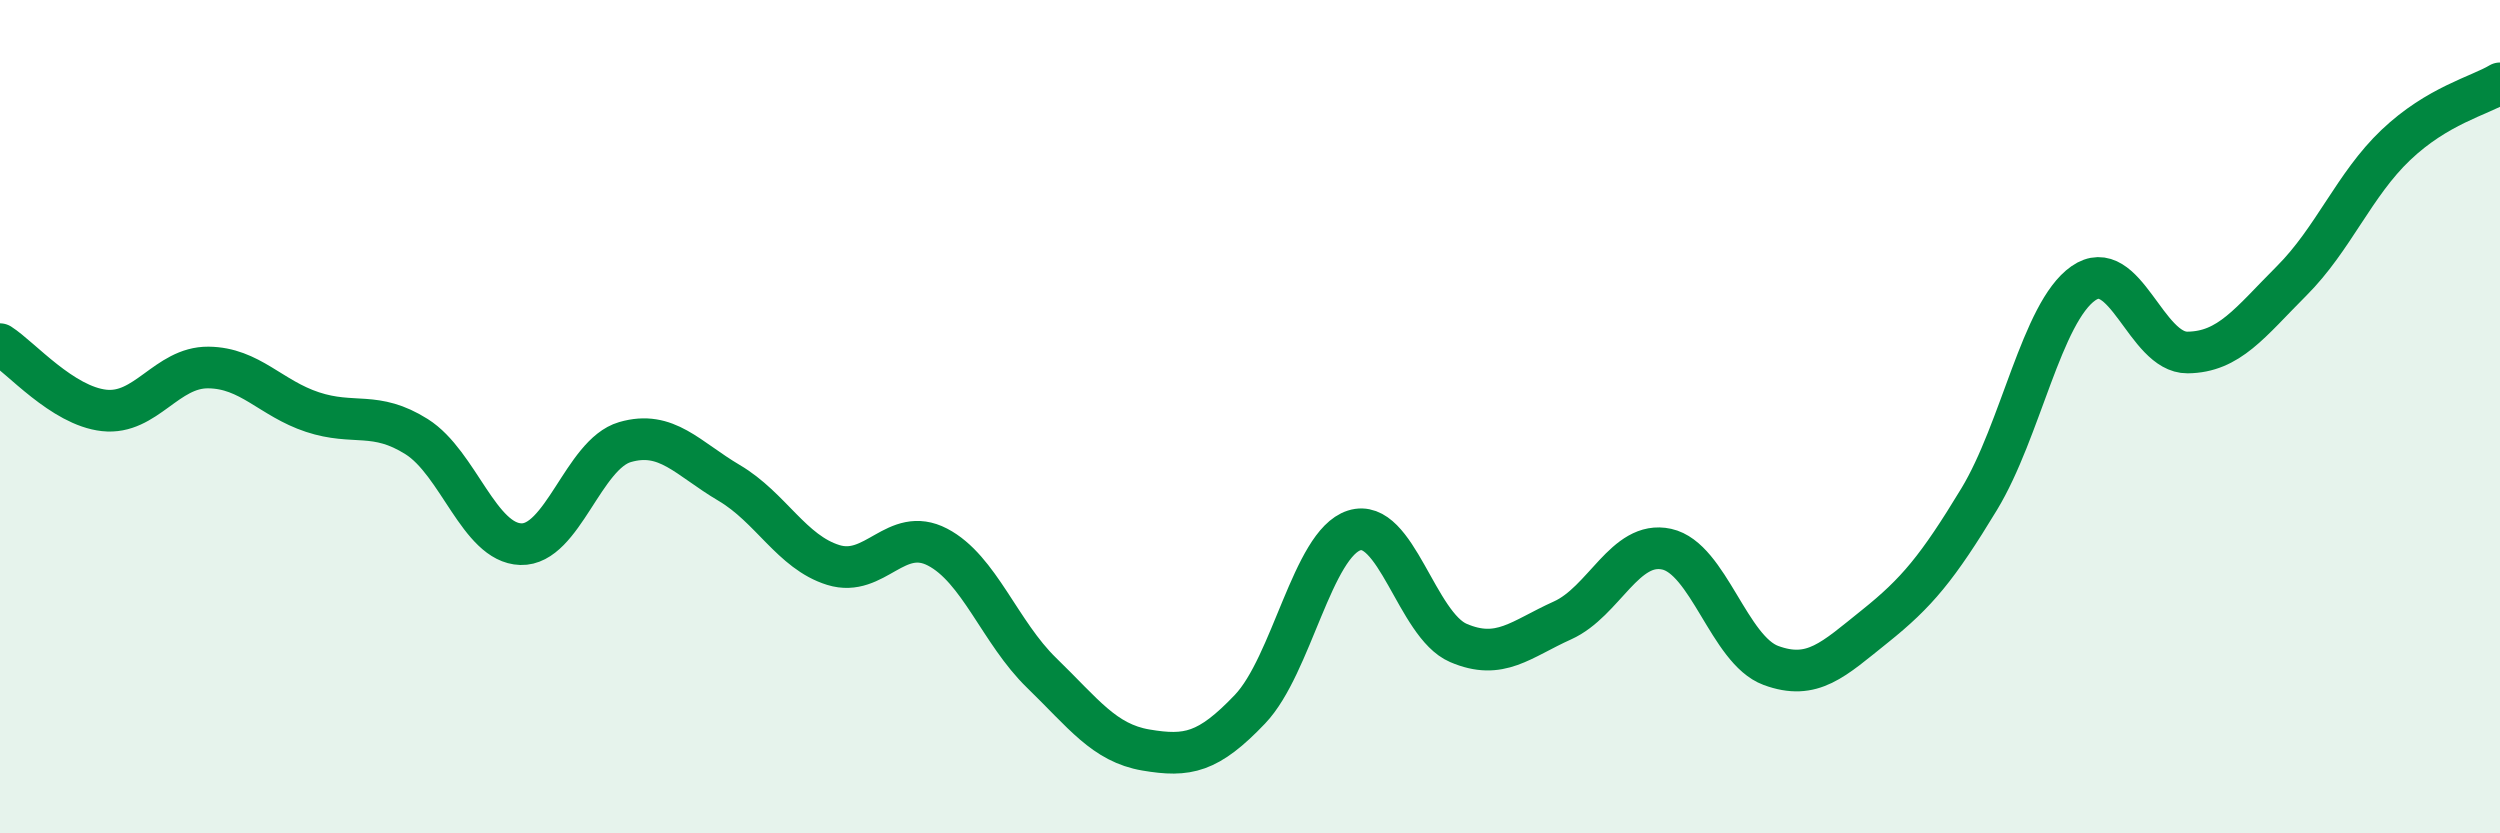
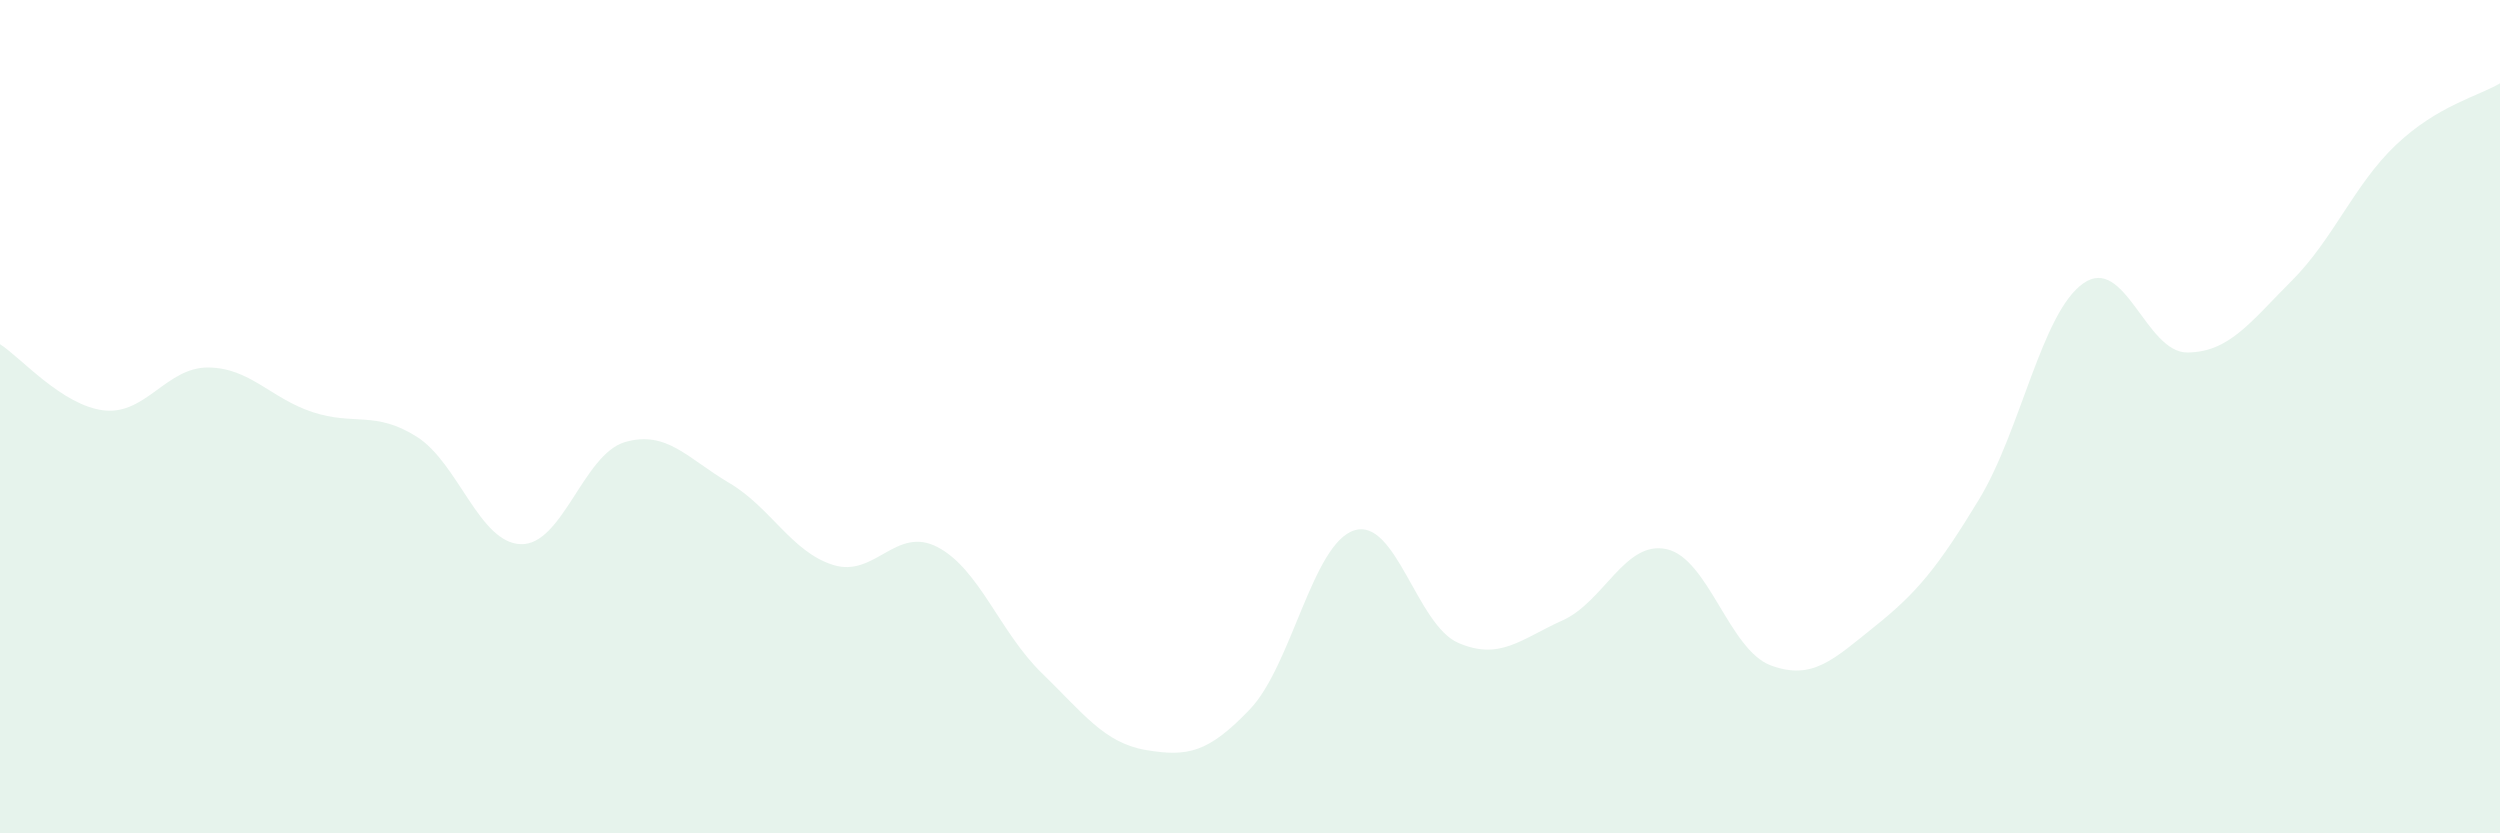
<svg xmlns="http://www.w3.org/2000/svg" width="60" height="20" viewBox="0 0 60 20">
  <path d="M 0,8.26 C 0.5,8.58 1.5,9.74 2.5,9.85 C 3.5,9.96 4,8.81 5,8.82 C 6,8.83 6.5,9.56 7.5,9.89 C 8.5,10.22 9,9.85 10,10.48 C 11,11.11 11.5,13.03 12.5,13.06 C 13.5,13.09 14,10.9 15,10.61 C 16,10.32 16.5,11 17.5,11.59 C 18.5,12.18 19,13.25 20,13.56 C 21,13.87 21.5,12.61 22.5,13.13 C 23.5,13.65 24,15.18 25,16.15 C 26,17.12 26.5,17.83 27.5,18 C 28.5,18.17 29,18.07 30,17.02 C 31,15.97 31.5,13.05 32.5,12.73 C 33.5,12.41 34,15 35,15.43 C 36,15.86 36.5,15.34 37.5,14.89 C 38.5,14.44 39,12.96 40,13.18 C 41,13.4 41.5,15.6 42.5,15.97 C 43.5,16.34 44,15.83 45,15.03 C 46,14.23 46.5,13.63 47.5,11.98 C 48.5,10.33 49,7.5 50,6.8 C 51,6.1 51.5,8.47 52.5,8.46 C 53.5,8.45 54,7.74 55,6.74 C 56,5.74 56.5,4.43 57.5,3.48 C 58.5,2.53 59.5,2.3 60,2L60 20L0 20Z" fill="#008740" opacity="0.1" stroke-linecap="round" stroke-linejoin="round" />
-   <path d="M 0,8.26 C 0.5,8.58 1.5,9.74 2.5,9.85 C 3.5,9.96 4,8.81 5,8.82 C 6,8.83 6.5,9.56 7.5,9.89 C 8.5,10.22 9,9.85 10,10.48 C 11,11.11 11.5,13.03 12.5,13.06 C 13.5,13.09 14,10.9 15,10.61 C 16,10.32 16.5,11 17.5,11.59 C 18.5,12.18 19,13.25 20,13.56 C 21,13.87 21.5,12.61 22.5,13.13 C 23.5,13.65 24,15.18 25,16.15 C 26,17.12 26.5,17.83 27.5,18 C 28.5,18.17 29,18.07 30,17.02 C 31,15.97 31.5,13.05 32.5,12.73 C 33.5,12.41 34,15 35,15.43 C 36,15.86 36.5,15.34 37.5,14.89 C 38.5,14.44 39,12.96 40,13.18 C 41,13.4 41.5,15.6 42.5,15.97 C 43.5,16.34 44,15.83 45,15.03 C 46,14.23 46.5,13.63 47.5,11.98 C 48.5,10.33 49,7.5 50,6.8 C 51,6.1 51.5,8.47 52.5,8.46 C 53.5,8.45 54,7.74 55,6.74 C 56,5.74 56.5,4.43 57.5,3.48 C 58.5,2.53 59.5,2.3 60,2" stroke="#008740" stroke-width="1" fill="none" stroke-linecap="round" stroke-linejoin="round" />
</svg>